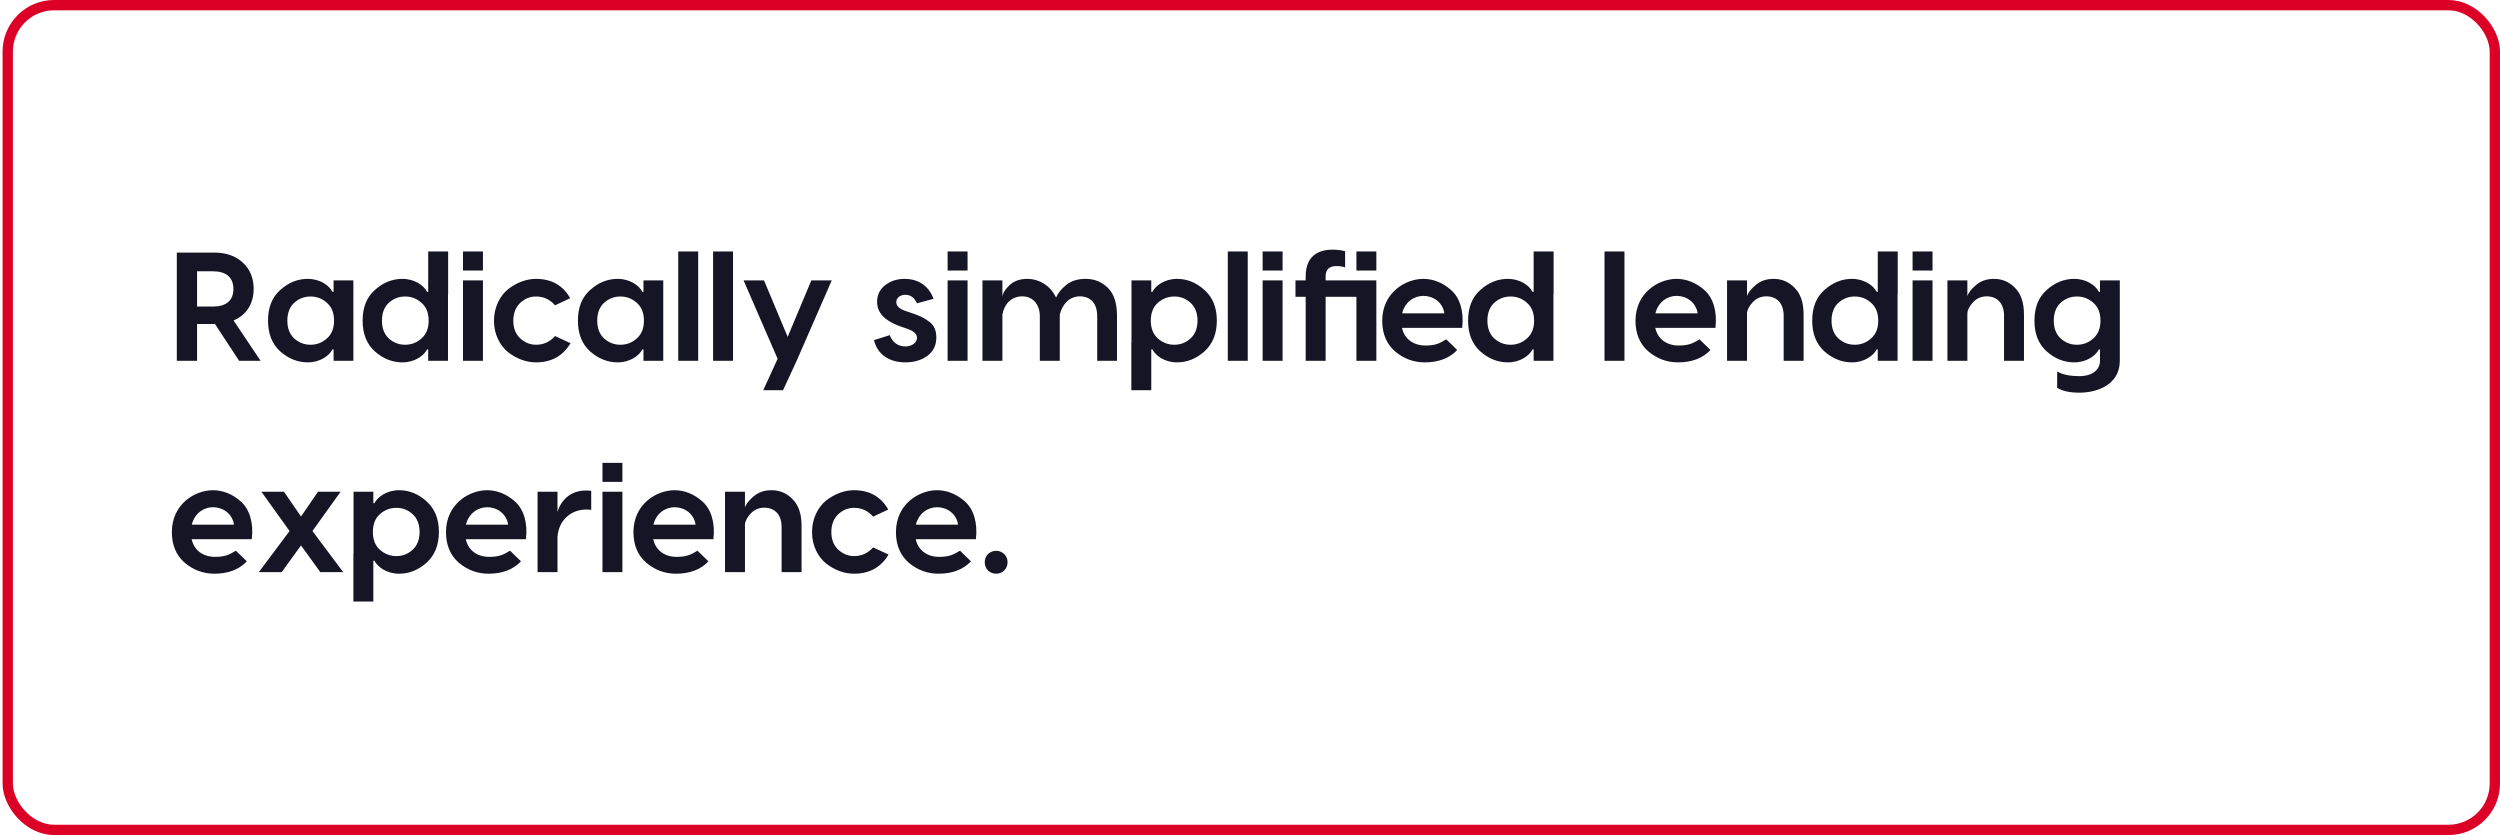
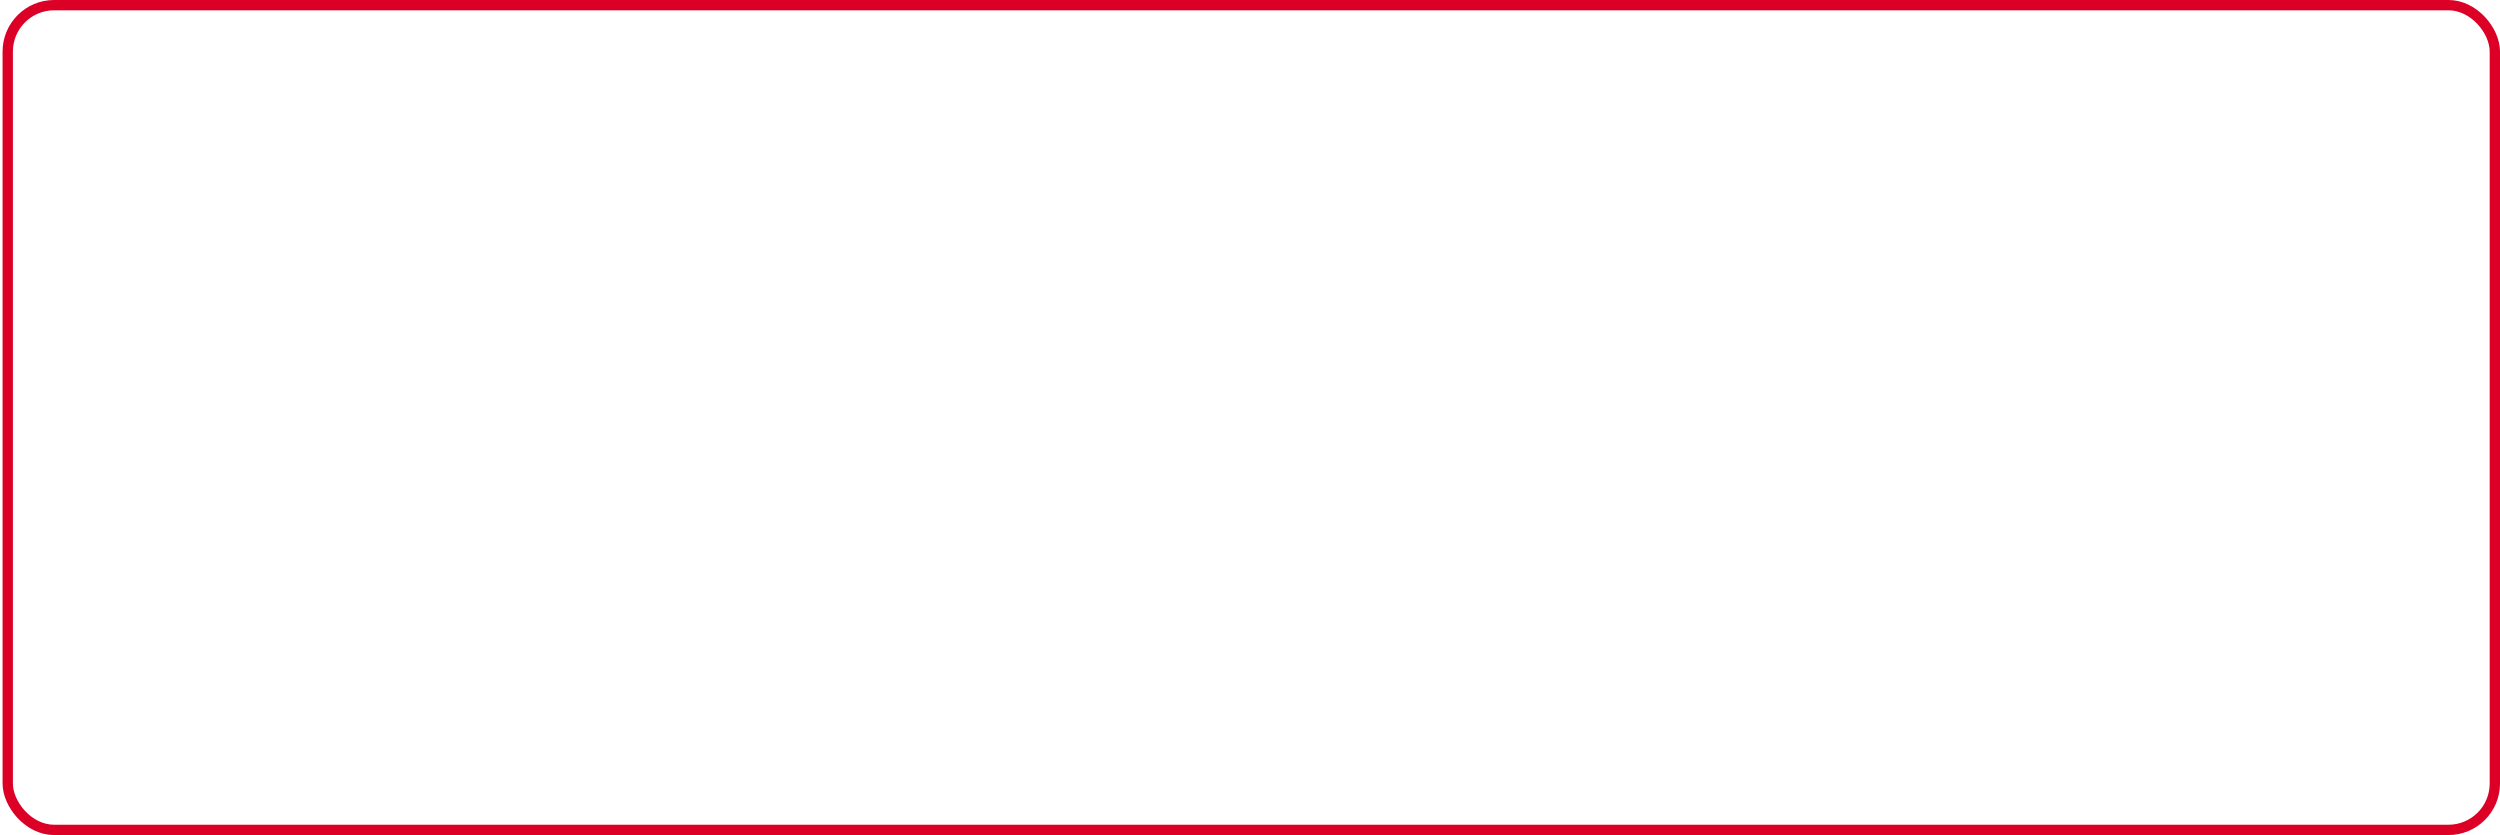
<svg xmlns="http://www.w3.org/2000/svg" width="485" height="162" viewBox="0 0 485 162" fill="none">
-   <path d="M45.31 62.17L50.56 70H46.39L41.71 62.86H41.53H38.23V70H34.3V49H41.53C43.87 49 45.73 49.66 47.11 50.95C48.52 52.24 49.21 53.95 49.21 56.05C49.21 58.93 47.8 61.12 45.31 62.17ZM41.32 52.63H38.23V59.47H41.32C43.81 59.47 45.28 58.36 45.28 56.05C45.28 53.77 43.81 52.63 41.32 52.63ZM59.705 70.3C57.755 70.3 55.955 69.58 54.365 68.17C52.775 66.73 51.995 64.75 51.995 62.2C51.995 59.65 52.775 57.67 54.365 56.26C55.955 54.82 57.755 54.1 59.705 54.1C62.105 54.1 63.875 55.39 64.505 56.62H64.715V54.4H68.555V70H64.715V67.78H64.505C63.875 69.01 62.105 70.3 59.705 70.3ZM57.065 65.65C57.965 66.46 59.015 66.88 60.245 66.88C61.475 66.88 62.525 66.46 63.425 65.65C64.355 64.84 64.805 63.67 64.805 62.2C64.805 60.73 64.355 59.56 63.425 58.75C62.525 57.94 61.475 57.52 60.245 57.52C59.015 57.52 57.965 57.94 57.065 58.75C56.195 59.56 55.745 60.73 55.745 62.2C55.745 63.67 56.195 64.84 57.065 65.65ZM83.069 48.79H86.939V57.04H86.909V70H83.069V67.78H82.859C82.229 69.01 80.459 70.3 78.059 70.3C76.109 70.3 74.309 69.58 72.719 68.17C71.129 66.73 70.349 64.75 70.349 62.2C70.349 59.65 71.129 57.67 72.719 56.26C74.309 54.82 76.109 54.1 78.059 54.1C80.459 54.1 82.229 55.39 82.859 56.62H83.069V48.79ZM75.419 65.65C76.319 66.46 77.369 66.88 78.599 66.88C79.829 66.88 80.879 66.46 81.779 65.65C82.709 64.84 83.159 63.67 83.159 62.2C83.159 60.73 82.709 59.56 81.779 58.75C80.879 57.94 79.829 57.52 78.599 57.52C77.369 57.52 76.319 57.94 75.419 58.75C74.549 59.56 74.099 60.73 74.099 62.2C74.099 63.67 74.549 64.84 75.419 65.65ZM89.821 48.79H93.691V52.48H89.821V48.79ZM89.821 54.4H93.691V70H89.821V54.4ZM103.961 54.1C106.991 54.1 109.211 55.36 110.621 57.85L107.681 59.23C106.691 58.09 105.461 57.52 103.991 57.52C102.821 57.52 101.801 57.94 100.901 58.78C100.031 59.62 99.581 60.76 99.581 62.23C99.581 63.67 100.031 64.81 100.931 65.65C101.831 66.46 102.851 66.88 103.991 66.88C105.461 66.88 106.691 66.31 107.681 65.2L110.681 66.58C109.211 69.07 106.961 70.3 103.961 70.3C102.131 70.3 100.211 69.61 98.561 68.32C96.971 67.03 95.831 64.84 95.831 62.23C95.831 59.62 96.971 57.4 98.561 56.11C100.211 54.82 102.131 54.1 103.961 54.1ZM119.823 70.3C117.873 70.3 116.073 69.58 114.483 68.17C112.893 66.73 112.113 64.75 112.113 62.2C112.113 59.65 112.893 57.67 114.483 56.26C116.073 54.82 117.873 54.1 119.823 54.1C122.223 54.1 123.993 55.39 124.623 56.62H124.833V54.4H128.673V70H124.833V67.78H124.623C123.993 69.01 122.223 70.3 119.823 70.3ZM117.183 65.65C118.083 66.46 119.133 66.88 120.363 66.88C121.593 66.88 122.643 66.46 123.543 65.65C124.473 64.84 124.923 63.67 124.923 62.2C124.923 60.73 124.473 59.56 123.543 58.75C122.643 57.94 121.593 57.52 120.363 57.52C119.133 57.52 118.083 57.94 117.183 58.75C116.313 59.56 115.863 60.73 115.863 62.2C115.863 63.67 116.313 64.84 117.183 65.65ZM131.577 48.79H135.447V70H131.577V48.79ZM138.338 48.79H142.208V70H138.338V48.79ZM152.808 65.35L157.398 54.4H161.358L154.548 70L151.908 75.7H148.068L150.858 69.61L144.258 54.4H148.218L152.808 65.35ZM181.107 57.97L177.897 58.84C177.387 57.73 176.637 57.19 175.647 57.19C174.657 57.19 173.877 57.76 173.877 58.6C173.877 59.29 174.387 59.83 175.377 60.22L177.207 60.85C178.617 61.36 179.337 61.69 180.267 62.41C181.227 63.1 181.647 64.12 181.647 65.47C181.647 67 181.077 68.17 179.907 69.04C178.737 69.88 177.327 70.3 175.617 70.3C172.467 70.3 170.187 68.71 169.557 65.98L172.617 65.02C173.067 66.31 174.147 67.21 175.617 67.21C176.907 67.21 177.897 66.49 177.897 65.53C177.897 64.84 177.357 64.3 176.277 63.88L174.477 63.25C171.597 62.2 170.157 60.64 170.157 58.57C170.157 57.22 170.667 56.14 171.717 55.33C172.767 54.52 174.027 54.1 175.497 54.1C178.257 54.1 180.237 55.57 181.107 57.97ZM183.837 48.79H187.707V52.48H183.837V48.79ZM183.837 54.4H187.707V70H183.837V54.4ZM210.607 54.1C212.347 54.1 213.787 54.7 214.957 55.87C216.127 57.04 216.697 58.84 216.697 61.27V70H212.857V61.33C212.857 58.93 211.627 57.49 209.497 57.49C207.427 57.49 206.077 59.08 205.597 61.03V70H201.727V61.33C201.727 59.02 200.347 57.49 198.337 57.49C196.177 57.49 194.827 58.99 194.467 61.03V70H190.597V54.4H194.467V57.58C194.527 56.89 194.977 56.14 195.847 55.33C196.717 54.52 197.857 54.1 199.267 54.1C201.547 54.1 203.767 55.36 204.877 57.73C205.207 56.92 205.837 56.11 206.827 55.3C207.817 54.49 209.077 54.1 210.607 54.1ZM228.357 54.1C230.307 54.1 232.077 54.82 233.667 56.26C235.257 57.67 236.067 59.65 236.067 62.2C236.067 64.75 235.257 66.73 233.667 68.17C232.077 69.58 230.307 70.3 228.357 70.3C225.957 70.3 224.187 69.01 223.557 67.78H223.347V75.7H219.477V66.4H219.507V54.4H223.347V56.62H223.557C224.187 55.39 225.957 54.1 228.357 54.1ZM224.607 65.65C225.537 66.46 226.587 66.88 227.817 66.88C229.047 66.88 230.097 66.46 230.967 65.65C231.867 64.84 232.317 63.67 232.317 62.2C232.317 60.73 231.867 59.56 230.967 58.75C230.097 57.94 229.047 57.52 227.817 57.52C226.587 57.52 225.537 57.94 224.607 58.75C223.707 59.56 223.257 60.73 223.257 62.2C223.257 63.67 223.707 64.84 224.607 65.65ZM238.191 48.79H242.061V70H238.191V48.79ZM244.951 48.79H248.821V52.48H244.951V48.79ZM244.951 54.4H248.821V70H244.951V54.4ZM257.172 53.59V54.4H267.012V70H263.142V57.58H257.172V70H253.302V57.58H251.322V54.4H253.302V53.62C253.302 49.06 256.542 48.43 258.522 48.43C259.332 48.43 260.142 48.52 260.952 48.73V51.88C260.412 51.7 259.872 51.61 259.302 51.61C257.892 51.61 257.172 52.27 257.172 53.59ZM263.142 52.48V48.79H267.012V52.48H263.142ZM276.132 54.1C278.022 54.1 279.942 54.85 281.532 56.29C283.182 57.73 284.052 60.37 283.662 63.61H271.992C272.472 65.8 274.242 67.03 276.522 67.03C278.352 67.03 279.252 66.67 280.572 65.83L282.702 67.9C281.202 69.49 279.102 70.3 276.402 70.3C274.242 70.3 272.322 69.58 270.642 68.17C268.992 66.73 268.152 64.75 268.152 62.23C268.152 56.8 272.622 54.1 276.132 54.1ZM276.132 57.4C274.302 57.4 272.532 58.63 272.022 60.79H280.212C279.882 58.63 278.052 57.4 276.132 57.4ZM297.527 48.79H301.397V57.04H301.367V70H297.527V67.78H297.317C296.687 69.01 294.917 70.3 292.517 70.3C290.567 70.3 288.767 69.58 287.177 68.17C285.587 66.73 284.807 64.75 284.807 62.2C284.807 59.65 285.587 57.67 287.177 56.26C288.767 54.82 290.567 54.1 292.517 54.1C294.917 54.1 296.687 55.39 297.317 56.62H297.527V48.79ZM289.877 65.65C290.777 66.46 291.827 66.88 293.057 66.88C294.287 66.88 295.337 66.46 296.237 65.65C297.167 64.84 297.617 63.67 297.617 62.2C297.617 60.73 297.167 59.56 296.237 58.75C295.337 57.94 294.287 57.52 293.057 57.52C291.827 57.52 290.777 57.94 289.877 58.75C289.007 59.56 288.557 60.73 288.557 62.2C288.557 63.67 289.007 64.84 289.877 65.65ZM311.274 48.79H315.144V70H311.274V48.79ZM325.264 54.1C327.154 54.1 329.074 54.85 330.664 56.29C332.314 57.73 333.184 60.37 332.794 63.61H321.124C321.604 65.8 323.374 67.03 325.654 67.03C327.484 67.03 328.384 66.67 329.704 65.83L331.834 67.9C330.334 69.49 328.234 70.3 325.534 70.3C323.374 70.3 321.454 69.58 319.774 68.17C318.124 66.73 317.284 64.75 317.284 62.23C317.284 56.8 321.754 54.1 325.264 54.1ZM325.264 57.4C323.434 57.4 321.664 58.63 321.154 60.79H329.344C329.014 58.63 327.184 57.4 325.264 57.4ZM344.079 54.1C345.669 54.1 347.019 54.67 348.159 55.84C349.329 57.01 349.899 58.72 349.899 61V70H346.029V61.24C346.029 58.72 344.589 57.49 342.669 57.49C341.619 57.49 340.719 57.88 340.029 58.63C339.339 59.38 338.949 60.1 338.919 60.79V70H335.049V54.4H338.919V57.46C339.129 56.77 339.699 56.05 340.629 55.27C341.559 54.49 342.699 54.1 344.079 54.1ZM364.288 48.79H368.158V57.04H368.128V70H364.288V67.78H364.078C363.448 69.01 361.678 70.3 359.278 70.3C357.328 70.3 355.528 69.58 353.938 68.17C352.348 66.73 351.568 64.75 351.568 62.2C351.568 59.65 352.348 57.67 353.938 56.26C355.528 54.82 357.328 54.1 359.278 54.1C361.678 54.1 363.448 55.39 364.078 56.62H364.288V48.79ZM356.638 65.65C357.538 66.46 358.588 66.88 359.818 66.88C361.048 66.88 362.098 66.46 362.998 65.65C363.928 64.84 364.378 63.67 364.378 62.2C364.378 60.73 363.928 59.56 362.998 58.75C362.098 57.94 361.048 57.52 359.818 57.52C358.588 57.52 357.538 57.94 356.638 58.75C355.768 59.56 355.318 60.73 355.318 62.2C355.318 63.67 355.768 64.84 356.638 65.65ZM371.04 48.79H374.91V52.48H371.04V48.79ZM371.04 54.4H374.91V70H371.04V54.4ZM386.831 54.1C388.421 54.1 389.771 54.67 390.911 55.84C392.081 57.01 392.651 58.72 392.651 61V70H388.781V61.24C388.781 58.72 387.341 57.49 385.421 57.49C384.371 57.49 383.471 57.88 382.781 58.63C382.091 59.38 381.701 60.1 381.671 60.79V70H377.801V54.4H381.671V57.46C381.881 56.77 382.451 56.05 383.381 55.27C384.311 54.49 385.451 54.1 386.831 54.1ZM407.401 56.62V54.4H411.241V70C411.241 74.71 406.711 76.18 403.411 76.18C401.581 76.18 400.141 75.88 399.091 75.25V72.07C400.111 72.67 401.551 72.97 403.411 72.97C406.021 72.97 407.401 71.65 407.401 70V67.78H407.191C406.561 69.01 404.791 70.3 402.391 70.3C400.441 70.3 398.641 69.58 397.051 68.17C395.461 66.73 394.681 64.75 394.681 62.2C394.681 59.65 395.461 57.67 397.051 56.26C398.641 54.82 400.441 54.1 402.391 54.1C404.791 54.1 406.561 55.39 407.191 56.62H407.401ZM399.751 65.65C400.651 66.46 401.701 66.88 402.931 66.88C404.161 66.88 405.211 66.46 406.111 65.65C407.041 64.84 407.491 63.67 407.491 62.2C407.491 60.73 407.041 59.56 406.111 58.75C405.211 57.94 404.161 57.52 402.931 57.52C401.701 57.52 400.651 57.94 399.751 58.75C398.881 59.56 398.431 60.73 398.431 62.2C398.431 63.67 398.881 64.84 399.751 65.65ZM41.32 95.1C43.21 95.1 45.13 95.85 46.72 97.29C48.37 98.73 49.24 101.37 48.85 104.61H37.18C37.66 106.8 39.43 108.03 41.71 108.03C43.54 108.03 44.44 107.67 45.76 106.83L47.89 108.9C46.39 110.49 44.29 111.3 41.59 111.3C39.43 111.3 37.51 110.58 35.83 109.17C34.18 107.73 33.34 105.75 33.34 103.23C33.34 97.8 37.81 95.1 41.32 95.1ZM41.32 98.4C39.49 98.4 37.72 99.63 37.21 101.79H45.4C45.07 99.63 43.24 98.4 41.32 98.4ZM66.585 111H62.145L58.395 105.81L54.645 111H50.205L56.175 103.02L50.715 95.4H55.094L58.395 100.2L61.694 95.4H66.075L60.614 103.02L66.585 111ZM77.438 95.1C79.388 95.1 81.158 95.82 82.748 97.26C84.338 98.67 85.148 100.65 85.148 103.2C85.148 105.75 84.338 107.73 82.748 109.17C81.158 110.58 79.388 111.3 77.438 111.3C75.038 111.3 73.268 110.01 72.638 108.78H72.428V116.7H68.558V107.4H68.588V95.4H72.428V97.62H72.638C73.268 96.39 75.038 95.1 77.438 95.1ZM73.688 106.65C74.618 107.46 75.668 107.88 76.898 107.88C78.128 107.88 79.178 107.46 80.048 106.65C80.948 105.84 81.398 104.67 81.398 103.2C81.398 101.73 80.948 100.56 80.048 99.75C79.178 98.94 78.128 98.52 76.898 98.52C75.668 98.52 74.618 98.94 73.688 99.75C72.788 100.56 72.338 101.73 72.338 103.2C72.338 104.67 72.788 105.84 73.688 106.65ZM94.502 95.1C96.392 95.1 98.312 95.85 99.902 97.29C101.552 98.73 102.422 101.37 102.032 104.61H90.362C90.842 106.8 92.612 108.03 94.892 108.03C96.722 108.03 97.622 107.67 98.942 106.83L101.072 108.9C99.572 110.49 97.472 111.3 94.772 111.3C92.612 111.3 90.692 110.58 89.012 109.17C87.362 107.73 86.522 105.75 86.522 103.23C86.522 97.8 90.992 95.1 94.502 95.1ZM94.502 98.4C92.672 98.4 90.902 99.63 90.392 101.79H98.582C98.252 99.63 96.422 98.4 94.502 98.4ZM113.616 95.16C114.096 95.16 114.456 95.19 114.696 95.22V98.91C114.486 98.88 114.156 98.85 113.736 98.85C112.266 98.85 110.976 99.33 109.926 100.29C108.876 101.25 108.306 102.51 108.156 104.07V111H104.286V95.4H108.156V99.33C108.846 96.9 110.856 95.16 113.616 95.16ZM116.877 89.79H120.747V93.48H116.877V89.79ZM116.877 95.4H120.747V111H116.877V95.4ZM130.868 95.1C132.758 95.1 134.678 95.85 136.268 97.29C137.918 98.73 138.788 101.37 138.398 104.61H126.728C127.208 106.8 128.978 108.03 131.258 108.03C133.088 108.03 133.988 107.67 135.308 106.83L137.438 108.9C135.938 110.49 133.838 111.3 131.138 111.3C128.978 111.3 127.058 110.58 125.378 109.17C123.728 107.73 122.888 105.75 122.888 103.23C122.888 97.8 127.358 95.1 130.868 95.1ZM130.868 98.4C129.038 98.4 127.268 99.63 126.758 101.79H134.948C134.618 99.63 132.788 98.4 130.868 98.4ZM149.682 95.1C151.272 95.1 152.622 95.67 153.762 96.84C154.932 98.01 155.502 99.72 155.502 102V111H151.632V102.24C151.632 99.72 150.192 98.49 148.272 98.49C147.222 98.49 146.322 98.88 145.632 99.63C144.942 100.38 144.552 101.1 144.522 101.79V111H140.652V95.4H144.522V98.46C144.732 97.77 145.302 97.05 146.232 96.27C147.162 95.49 148.302 95.1 149.682 95.1ZM165.662 95.1C168.692 95.1 170.912 96.36 172.322 98.85L169.382 100.23C168.392 99.09 167.162 98.52 165.692 98.52C164.522 98.52 163.502 98.94 162.602 99.78C161.732 100.62 161.282 101.76 161.282 103.23C161.282 104.67 161.732 105.81 162.632 106.65C163.532 107.46 164.552 107.88 165.692 107.88C167.162 107.88 168.392 107.31 169.382 106.2L172.382 107.58C170.912 110.07 168.662 111.3 165.662 111.3C163.832 111.3 161.912 110.61 160.262 109.32C158.672 108.03 157.532 105.84 157.532 103.23C157.532 100.62 158.672 98.4 160.262 97.11C161.912 95.82 163.832 95.1 165.662 95.1ZM181.794 95.1C183.684 95.1 185.604 95.85 187.194 97.29C188.844 98.73 189.714 101.37 189.324 104.61H177.654C178.134 106.8 179.904 108.03 182.184 108.03C184.014 108.03 184.914 107.67 186.234 106.83L188.364 108.9C186.864 110.49 184.764 111.3 182.064 111.3C179.904 111.3 177.984 110.58 176.304 109.17C174.654 107.73 173.814 105.75 173.814 103.23C173.814 97.8 178.284 95.1 181.794 95.1ZM181.794 98.4C179.964 98.4 178.194 99.63 177.684 101.79H185.874C185.544 99.63 183.714 98.4 181.794 98.4ZM194.818 110.67C193.978 111.51 192.538 111.51 191.668 110.67C190.828 109.83 190.828 108.33 191.668 107.49C192.538 106.65 193.978 106.65 194.818 107.49C195.688 108.33 195.688 109.83 194.818 110.67Z" fill="#161525" />
  <rect x="1.5" y="1" width="482.5" height="160" rx="9" stroke="#DC0026" stroke-width="2" />
</svg>